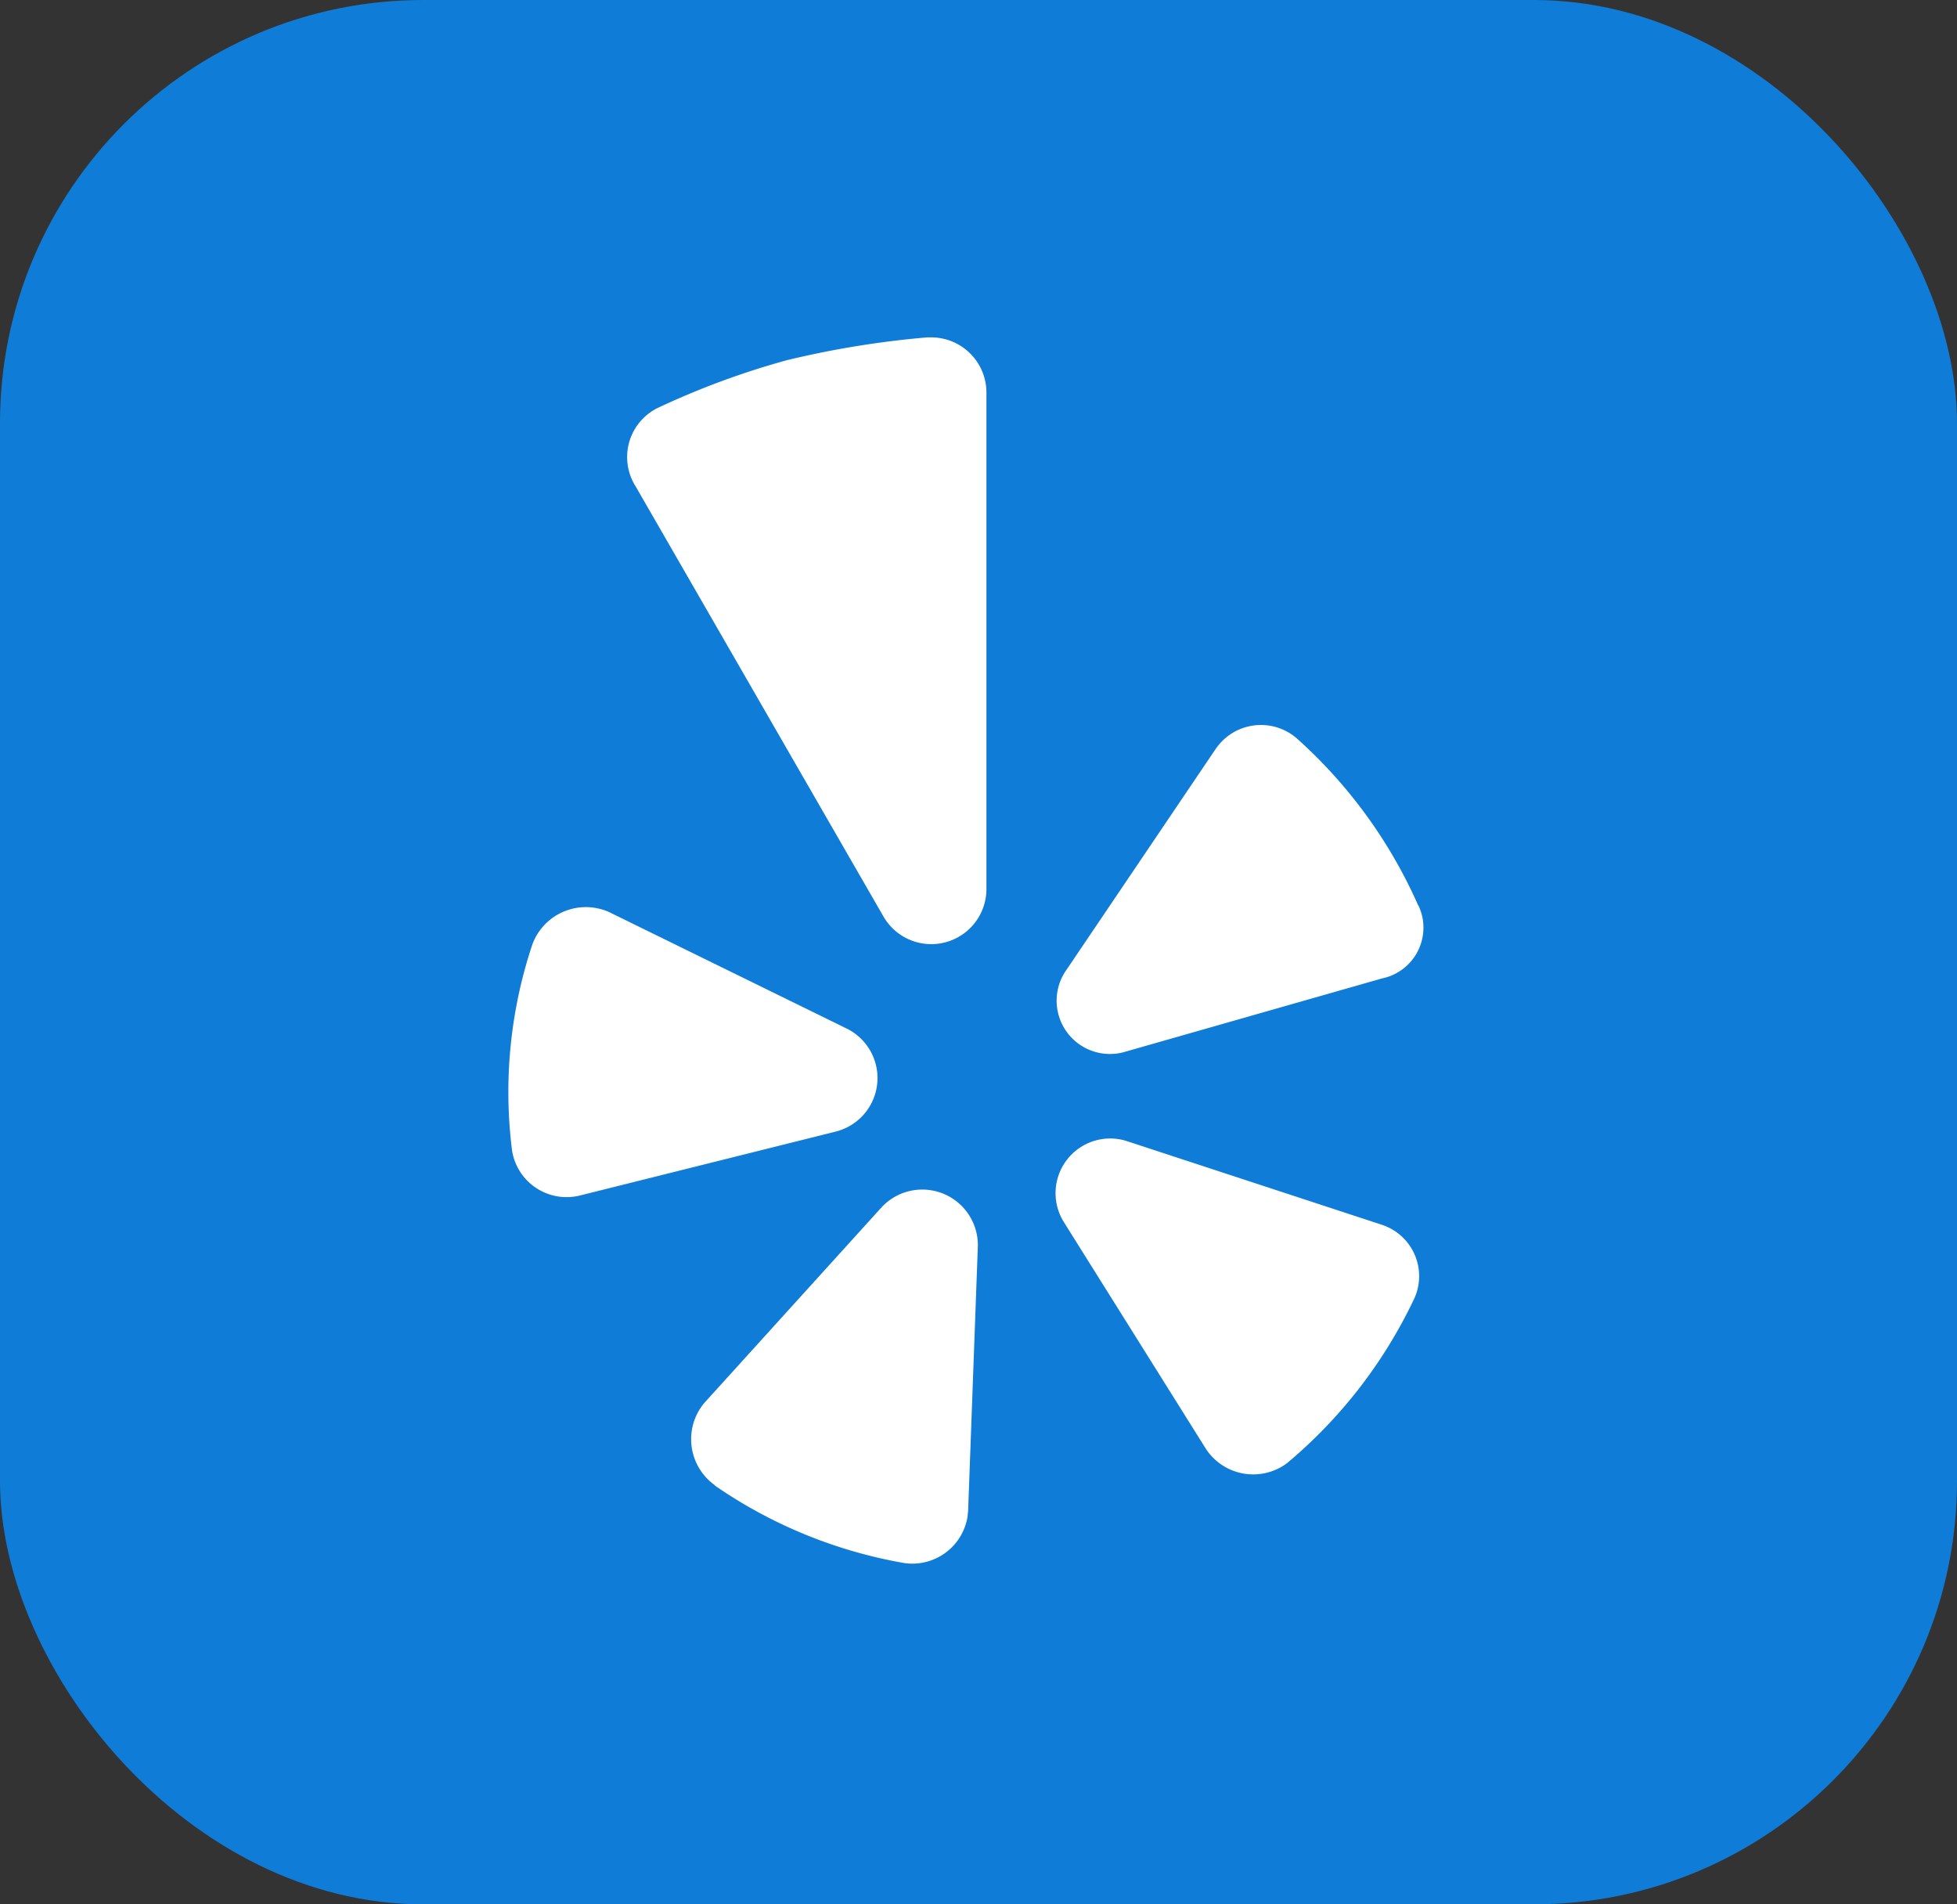
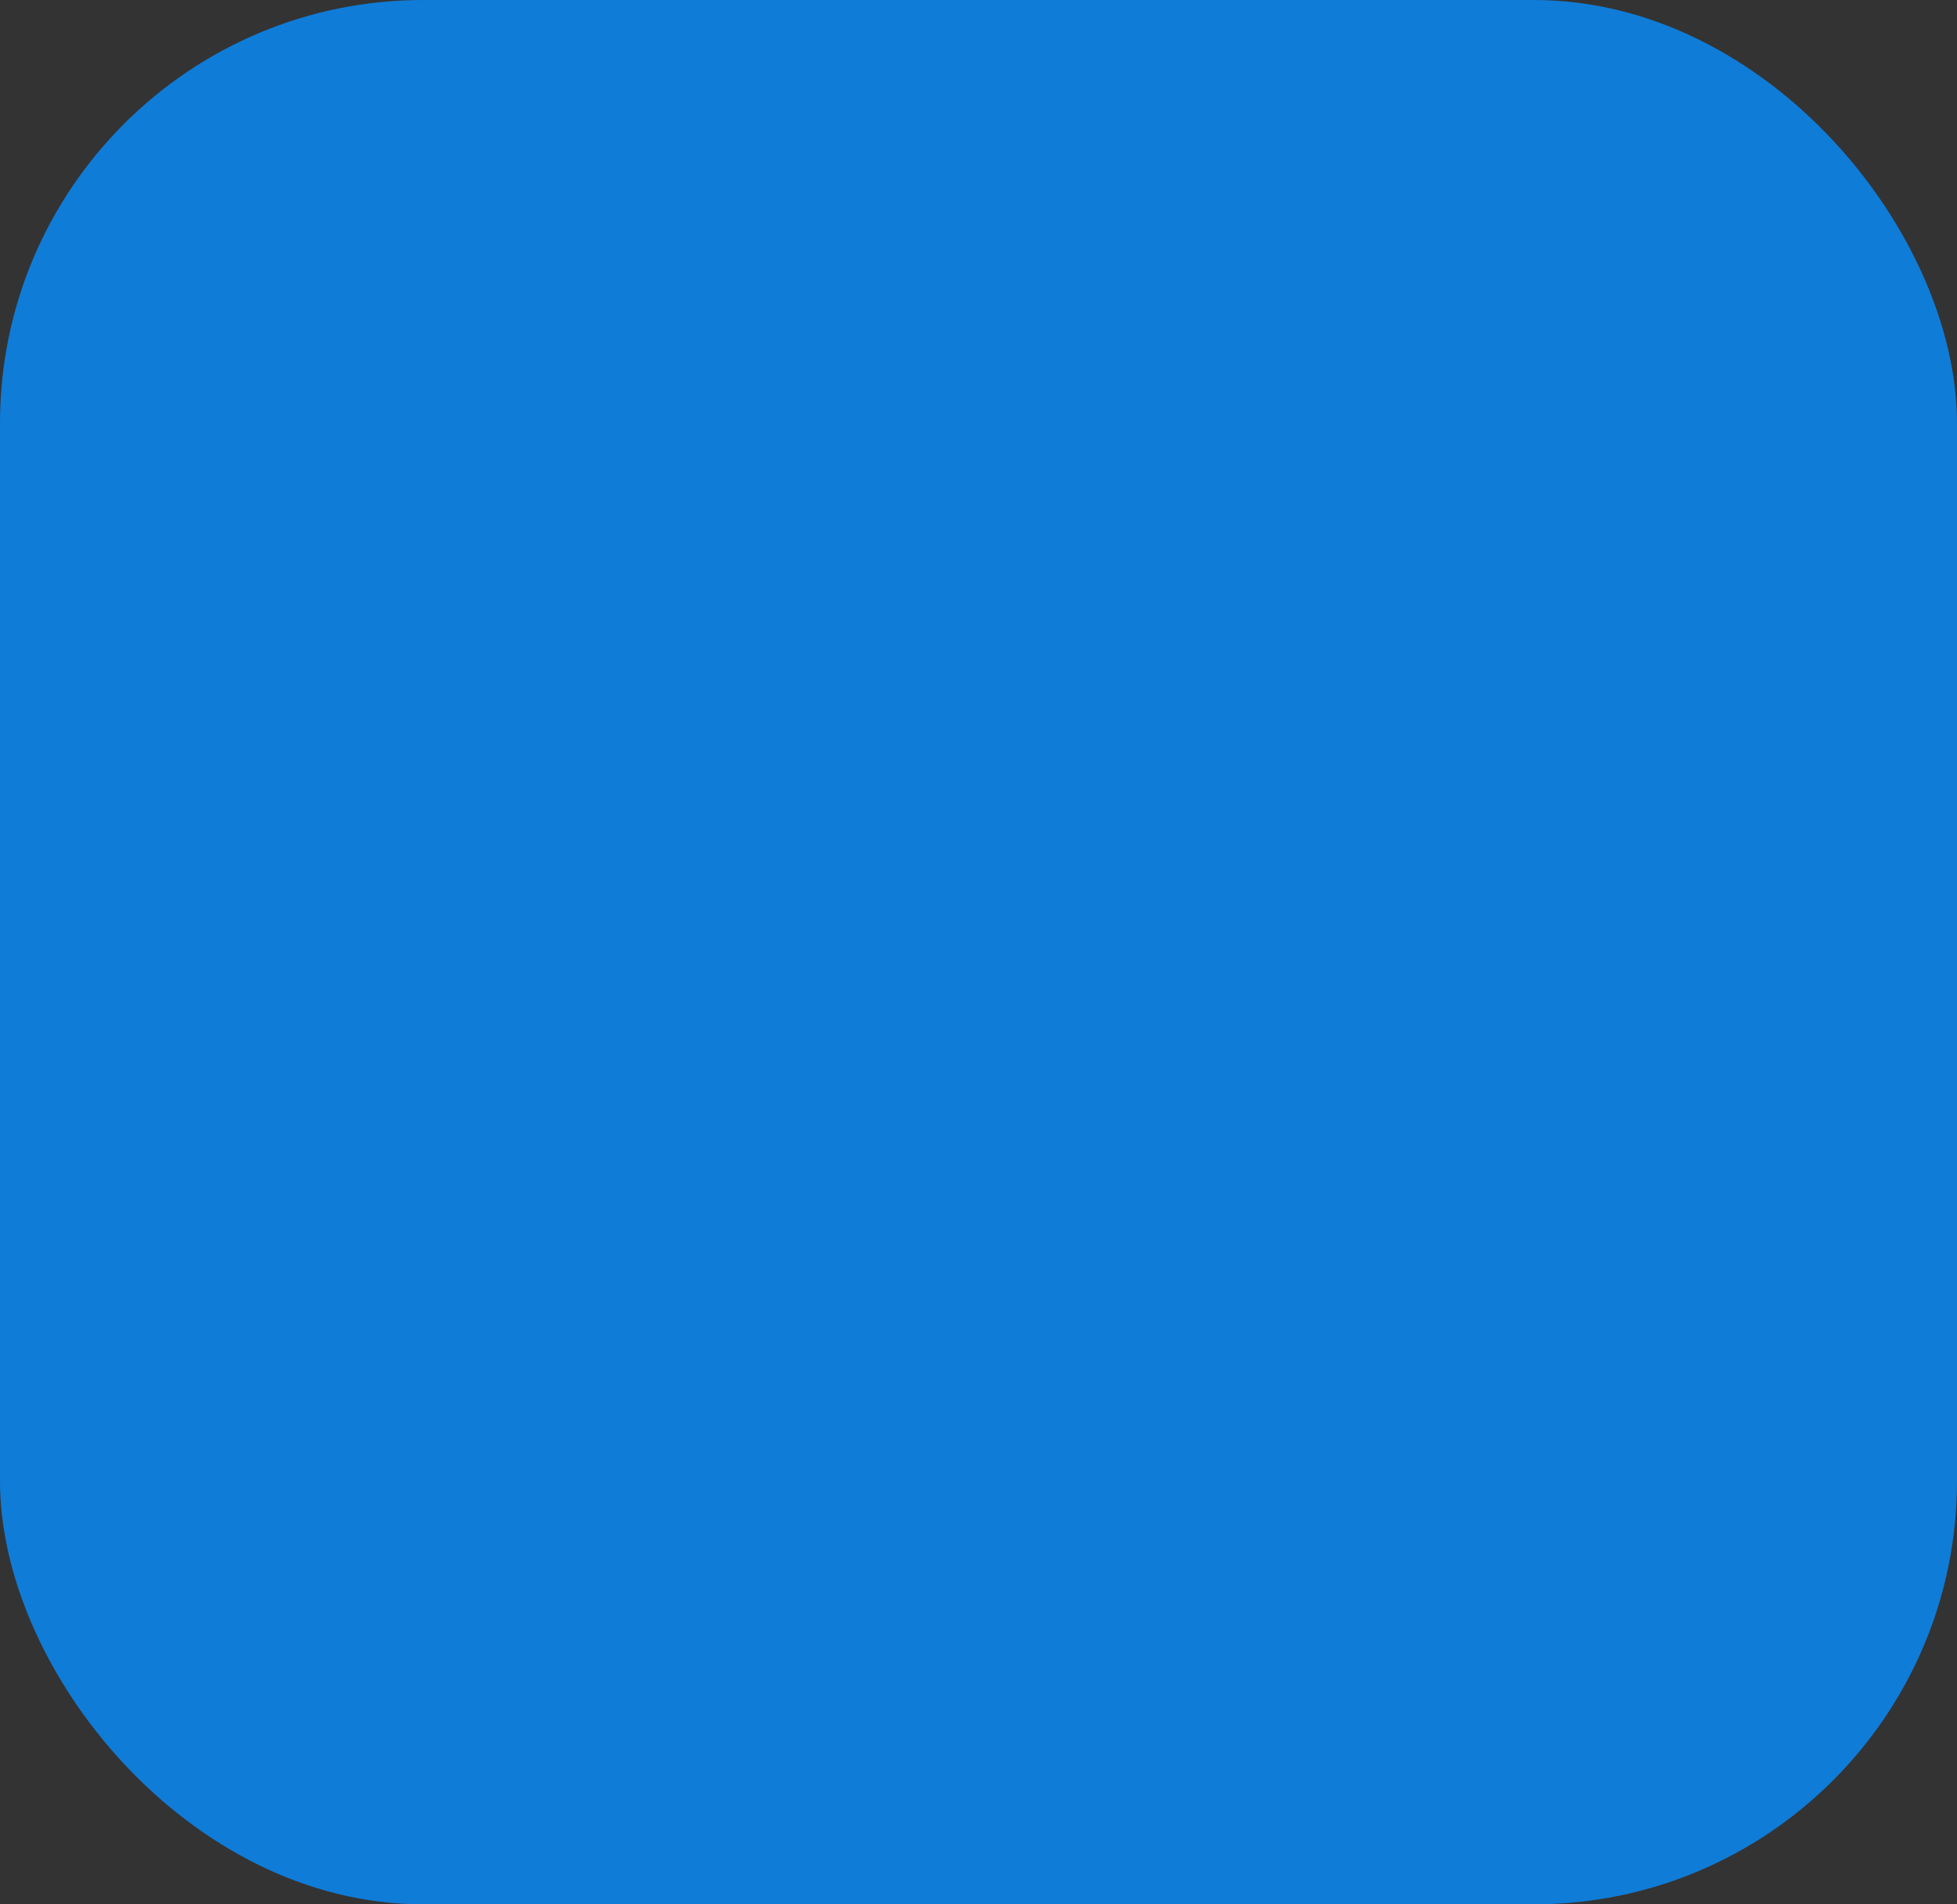
<svg xmlns="http://www.w3.org/2000/svg" width="37" height="36" viewBox="0 0 37 36">
  <rect x="0" y="0" width="37" height="36" fill="#333333" stroke="none" />
  <g id="Group_4060" data-name="Group 4060" transform="translate(-40 -7378)">
    <rect id="Rectangle_125" data-name="Rectangle 125" width="37" height="36" rx="8" transform="translate(40 7378)" fill="#0f7cd8" />
-     <path id="Path_1149" data-name="Path 1149" d="M18.083,22.635l4.488,2.2a1.043,1.043,0,0,1-.215,1.942l-4.831,1.207a1.044,1.044,0,0,1-1.271-.752,1.012,1.012,0,0,1-.027-.154,8.8,8.8,0,0,1,.391-3.838A1.078,1.078,0,0,1,18,22.6c.028.01.055.021.082.034m1.985,10.834a9.012,9.012,0,0,0,3.581,1.466,1.057,1.057,0,0,0,1.2-.892c0-.033.008-.067.009-.1l.184-5.007a1.051,1.051,0,0,0-1.813-.734l-3.363,3.711a1.068,1.068,0,0,0,.138,1.5c.022.019.045.036.069.053ZM26.674,28.5l2.677,4.273a1.069,1.069,0,0,0,1.479.312.847.847,0,0,0,.074-.054,9.163,9.163,0,0,0,2.374-3.068,1.02,1.02,0,0,0-.462-1.367,1.04,1.04,0,0,0-.141-.058L27.84,26.952A1.033,1.033,0,0,0,26.674,28.5m6.691-6a9.247,9.247,0,0,0-2.288-3.15,1.034,1.034,0,0,0-1.461.093,1.162,1.162,0,0,0-.093.122l-2.8,4.145a1.008,1.008,0,0,0,1.122,1.553l4.835-1.38a.981.981,0,0,0,.766-1.155,1.014,1.014,0,0,0-.077-.227M21.453,12.189a15.152,15.152,0,0,0-2.461.907,1.035,1.035,0,0,0-.478,1.383.9.9,0,0,0,.047.085l4.7,8.156a1.043,1.043,0,0,0,1.942-.522v-9.4a1.044,1.044,0,0,0-1.054-1.034l-.069,0a17.689,17.689,0,0,0-2.632.427" transform="translate(33.447 7372.614)" fill="#fff" />
  </g>
</svg>